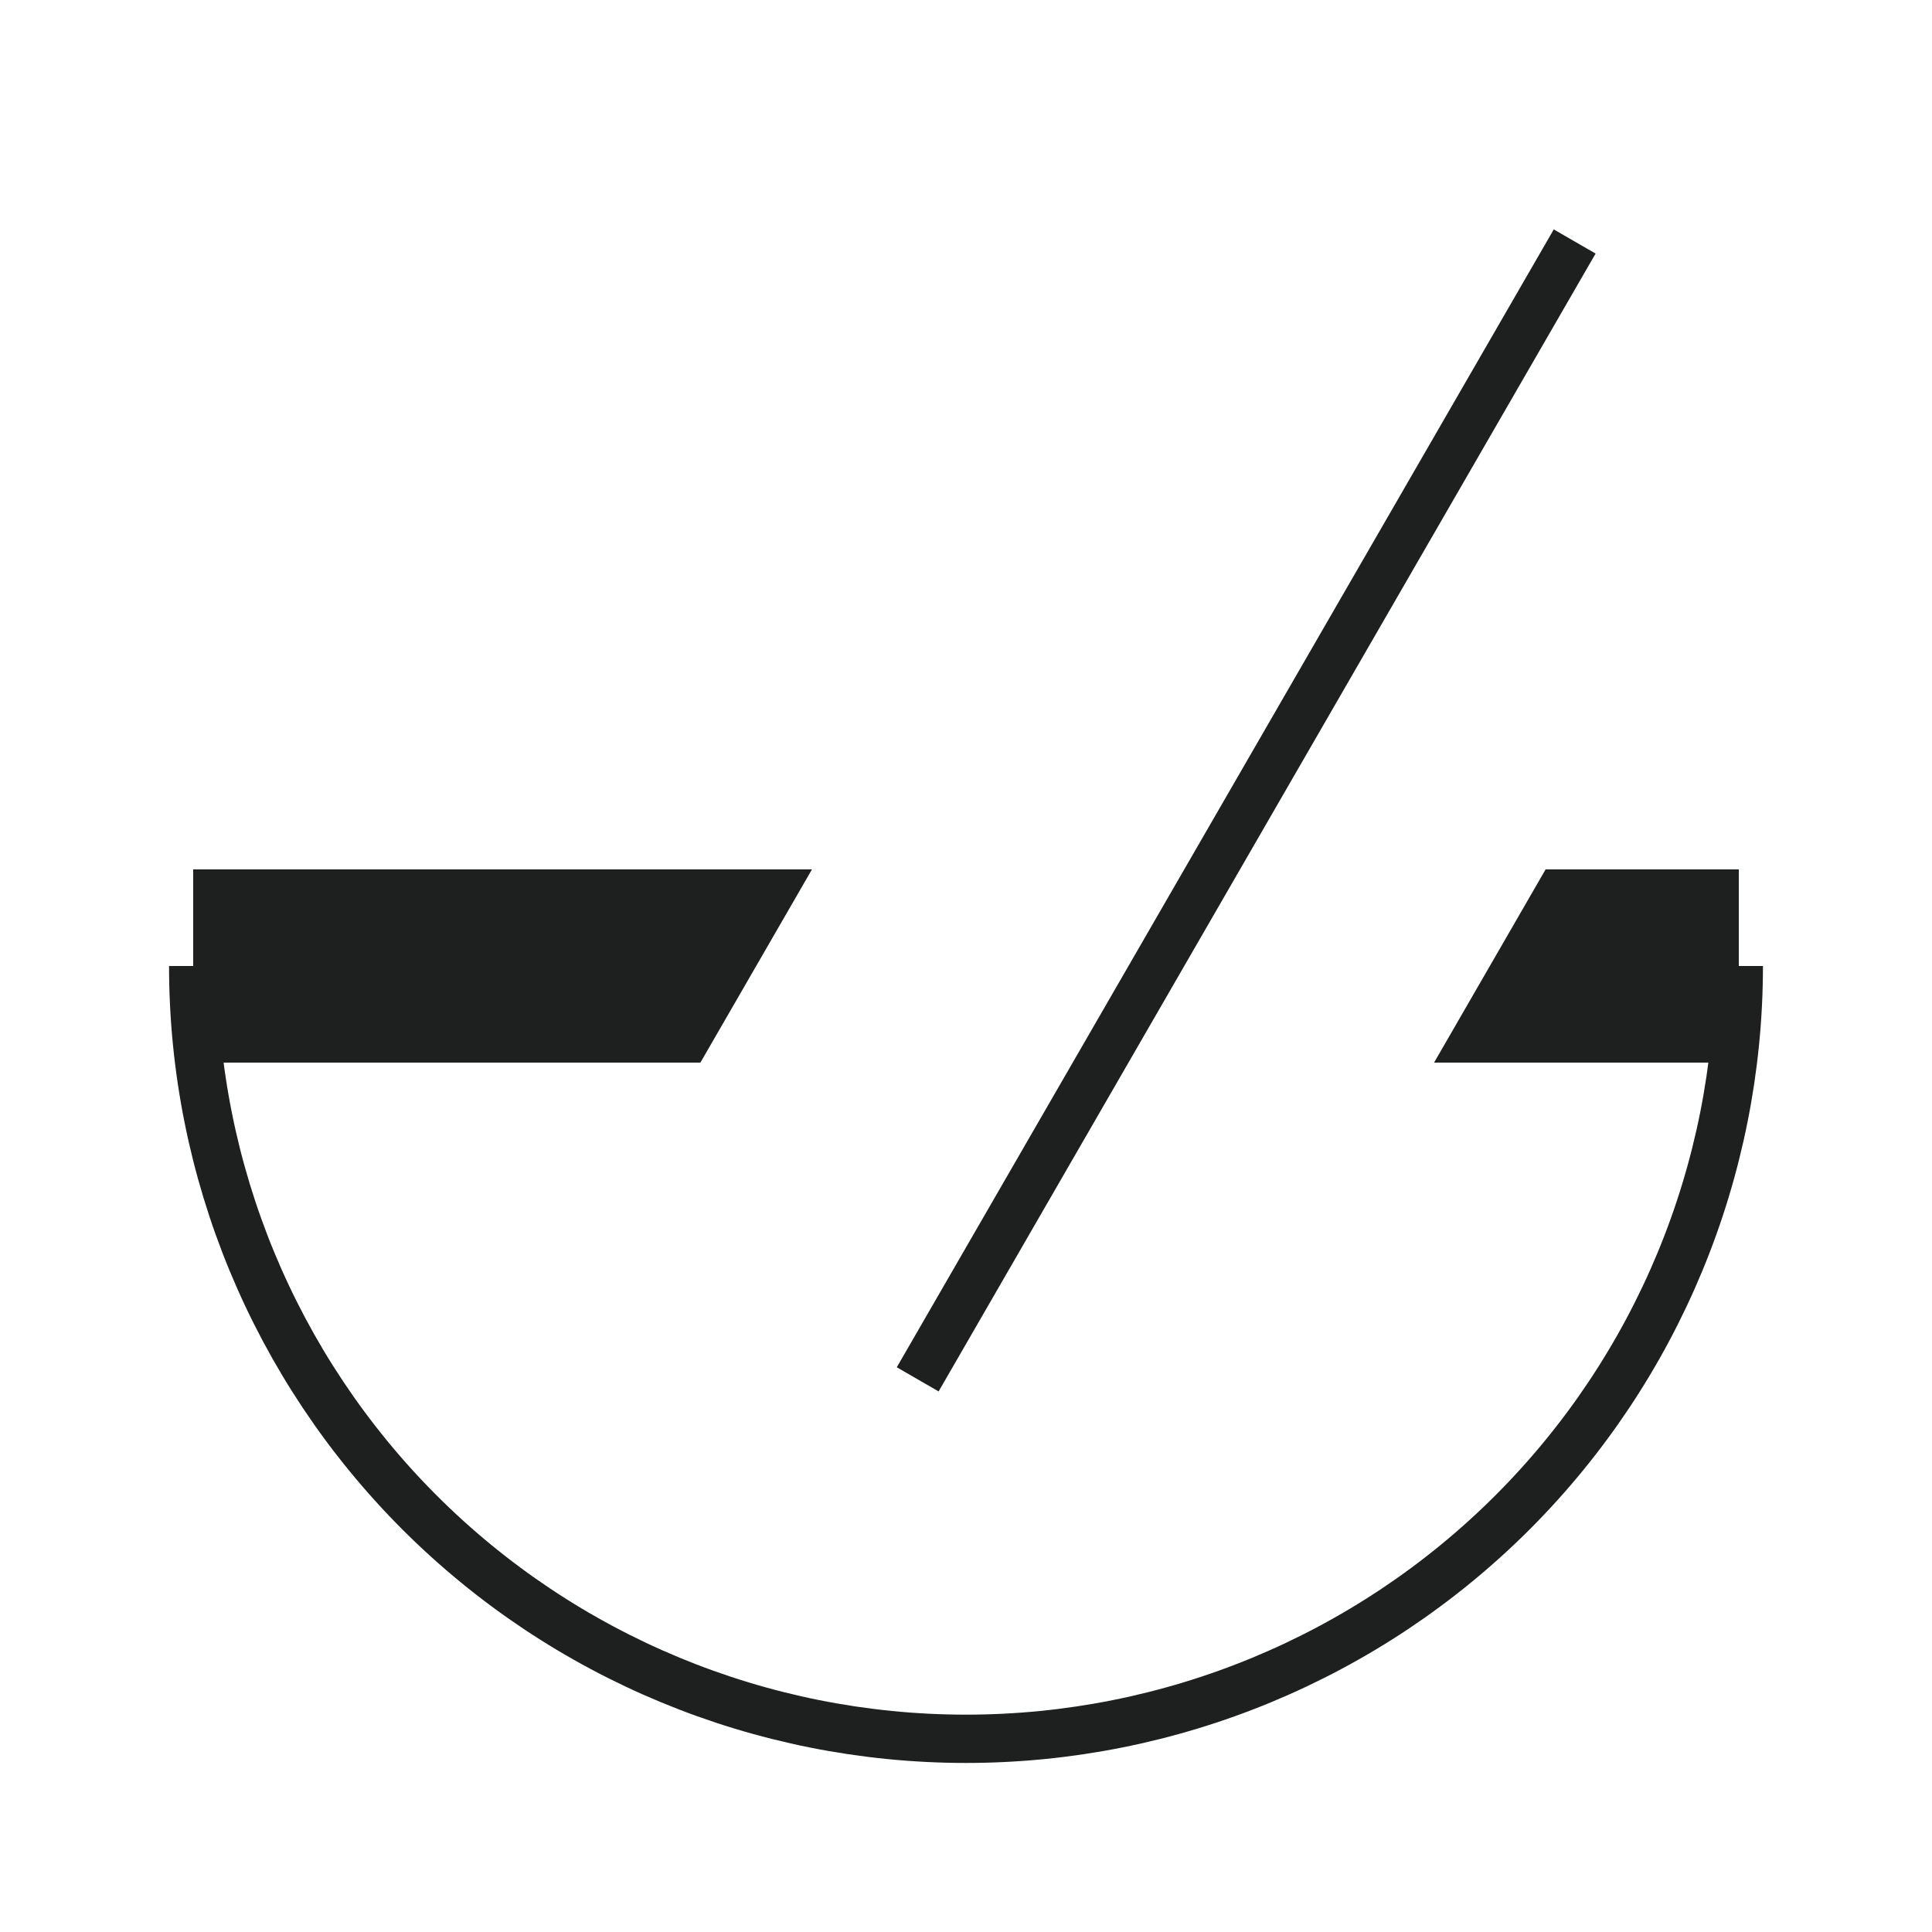
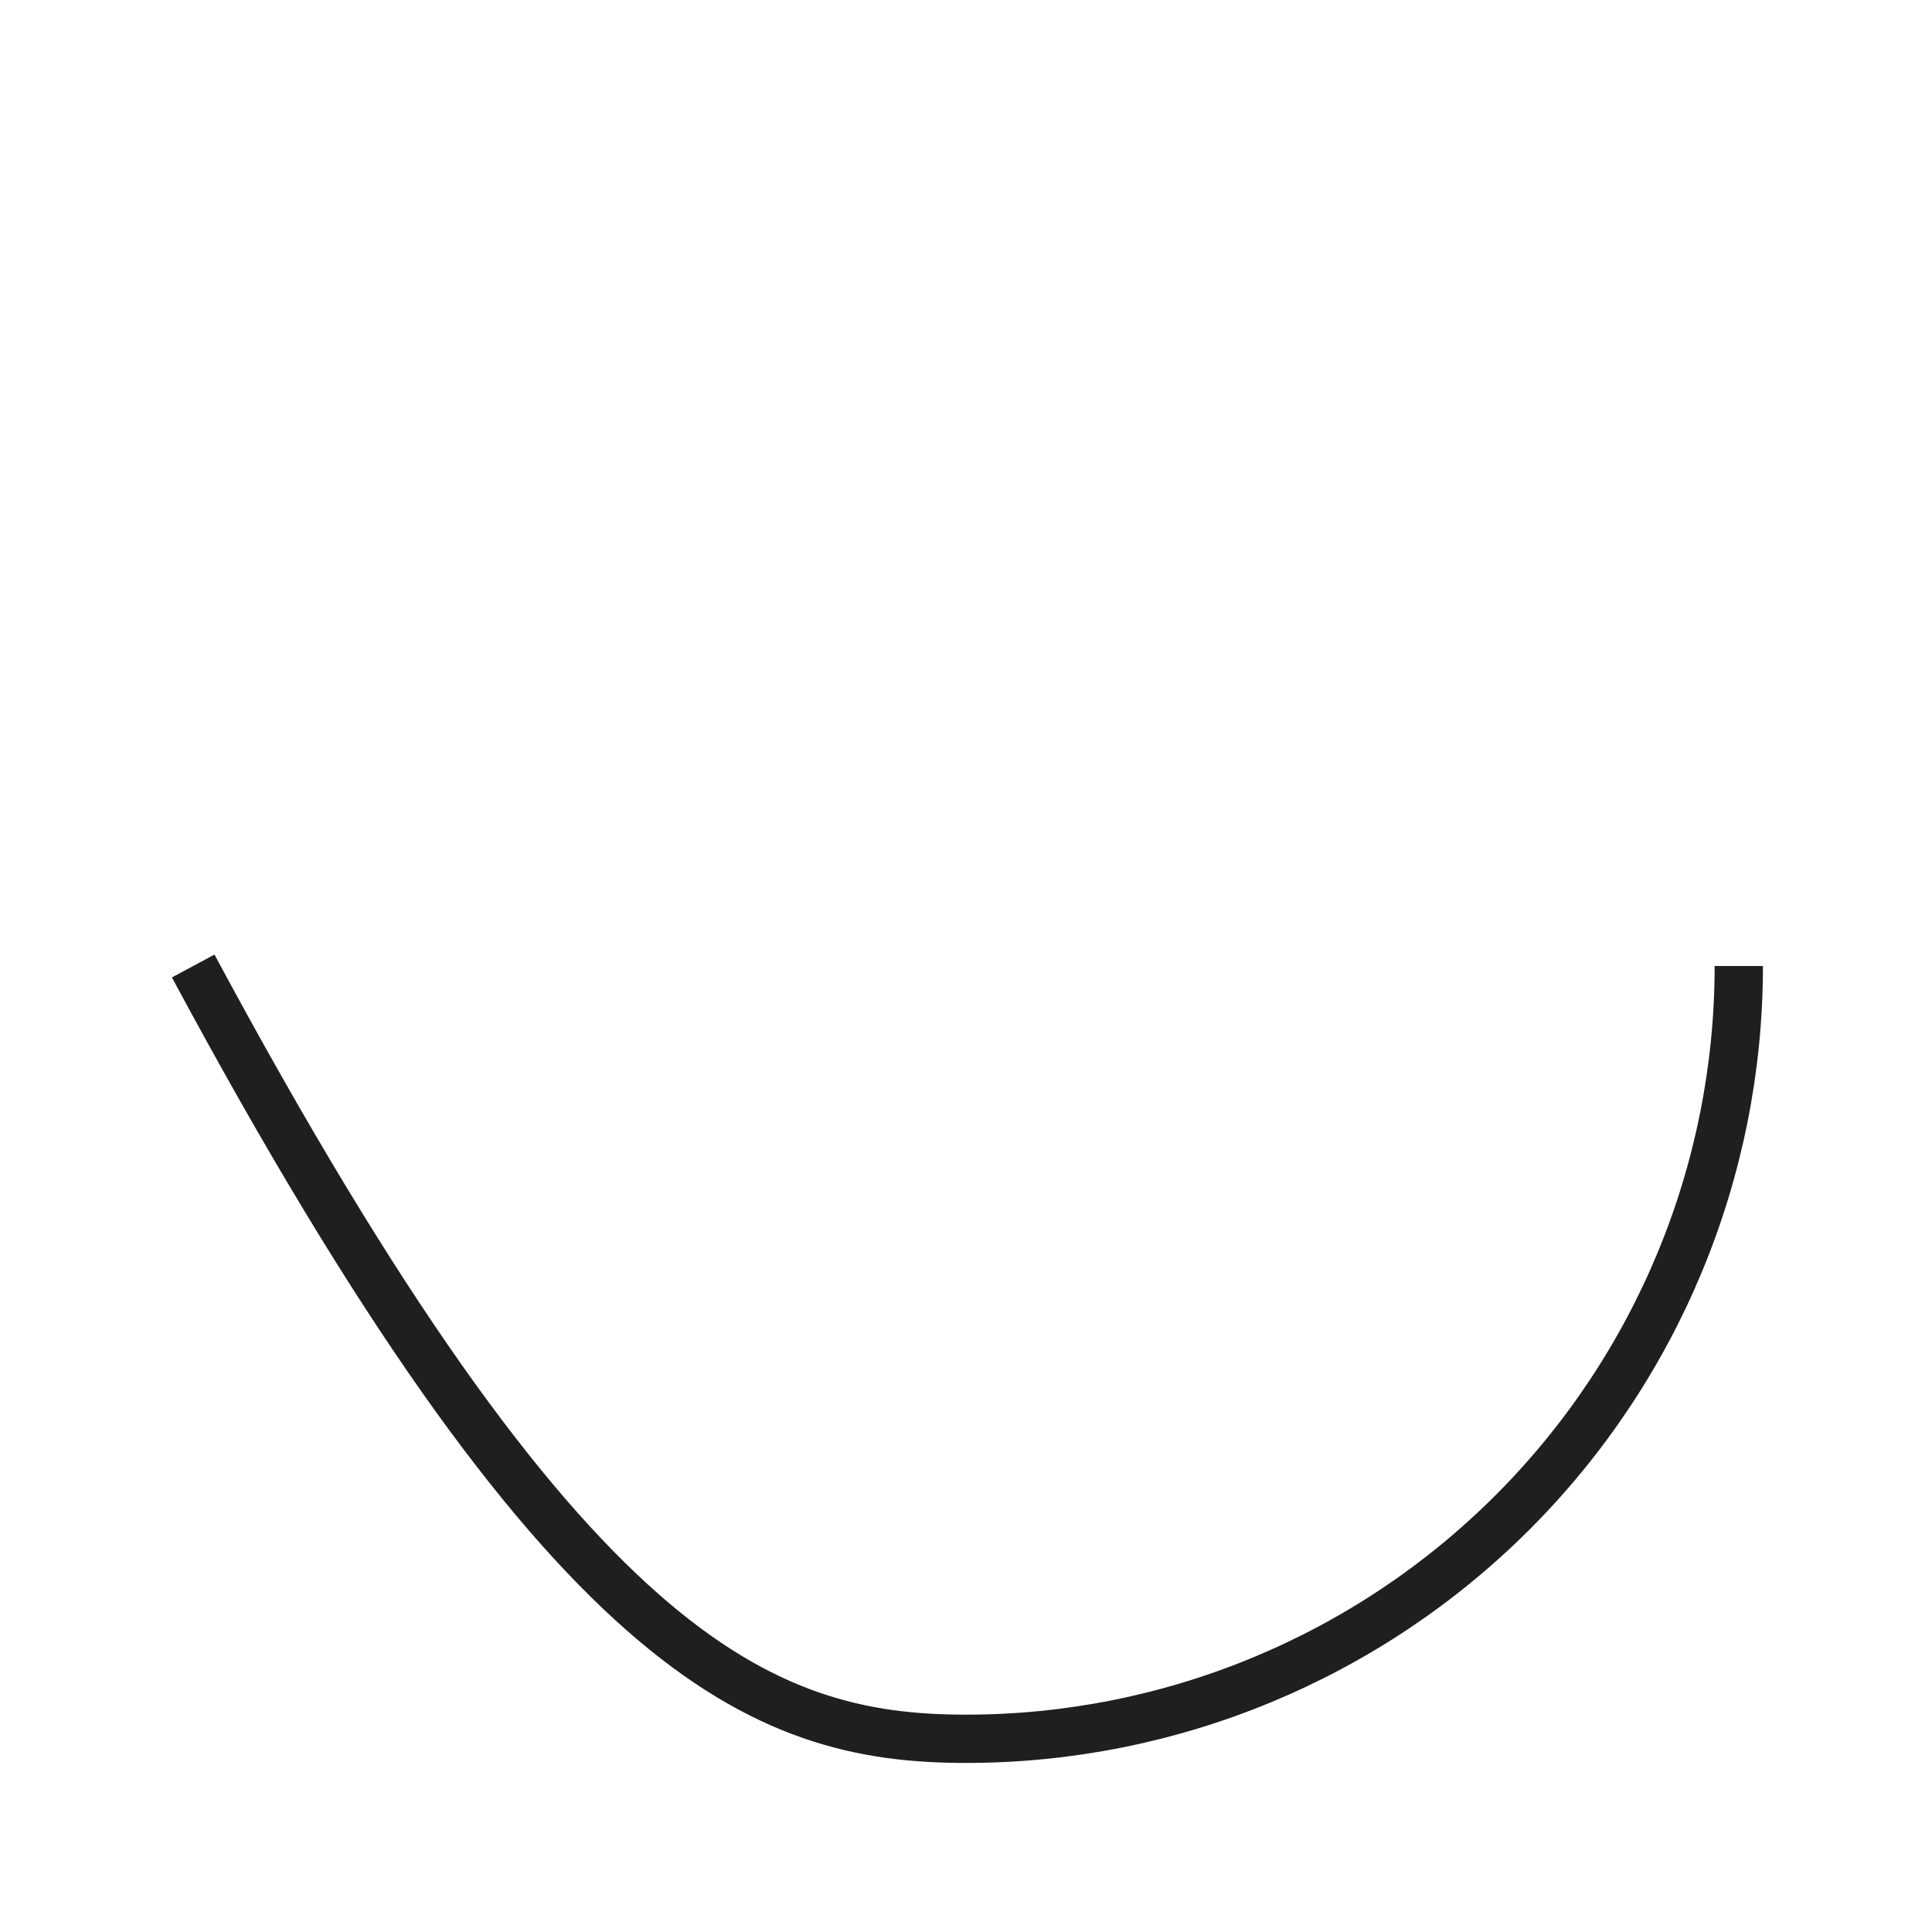
<svg xmlns="http://www.w3.org/2000/svg" width="32" height="32" viewBox="0 0 40 40" fill="none">
  <rect width="40" height="40" fill="transparent" />
-   <path fillRule="evenodd" clipRule="evenodd" d="M16.811 18L4 18V22L14.501 22L16.811 18ZM29.691 22L36 22V18L32 18L29.691 22Z" fill="#1E1F1F" />
-   <path d="M4 20C4 24.244 5.686 28.313 8.686 31.314C11.687 34.314 15.757 36 20 36C24.244 36 28.313 34.314 31.314 31.314C34.314 28.313 36 24.244 36 20" stroke="#1E1F1F" strokeWidth="4" strokeLinecap="round" strokeLinejoin="round" />
-   <path d="M19 28.558L32.602 5" stroke="#1E1F1F" strokeWidth="4" strokeLinecap="round" strokeLinejoin="round" />
+   <path d="M4 20C11.687 34.314 15.757 36 20 36C24.244 36 28.313 34.314 31.314 31.314C34.314 28.313 36 24.244 36 20" stroke="#1E1F1F" strokeWidth="4" strokeLinecap="round" strokeLinejoin="round" />
</svg>